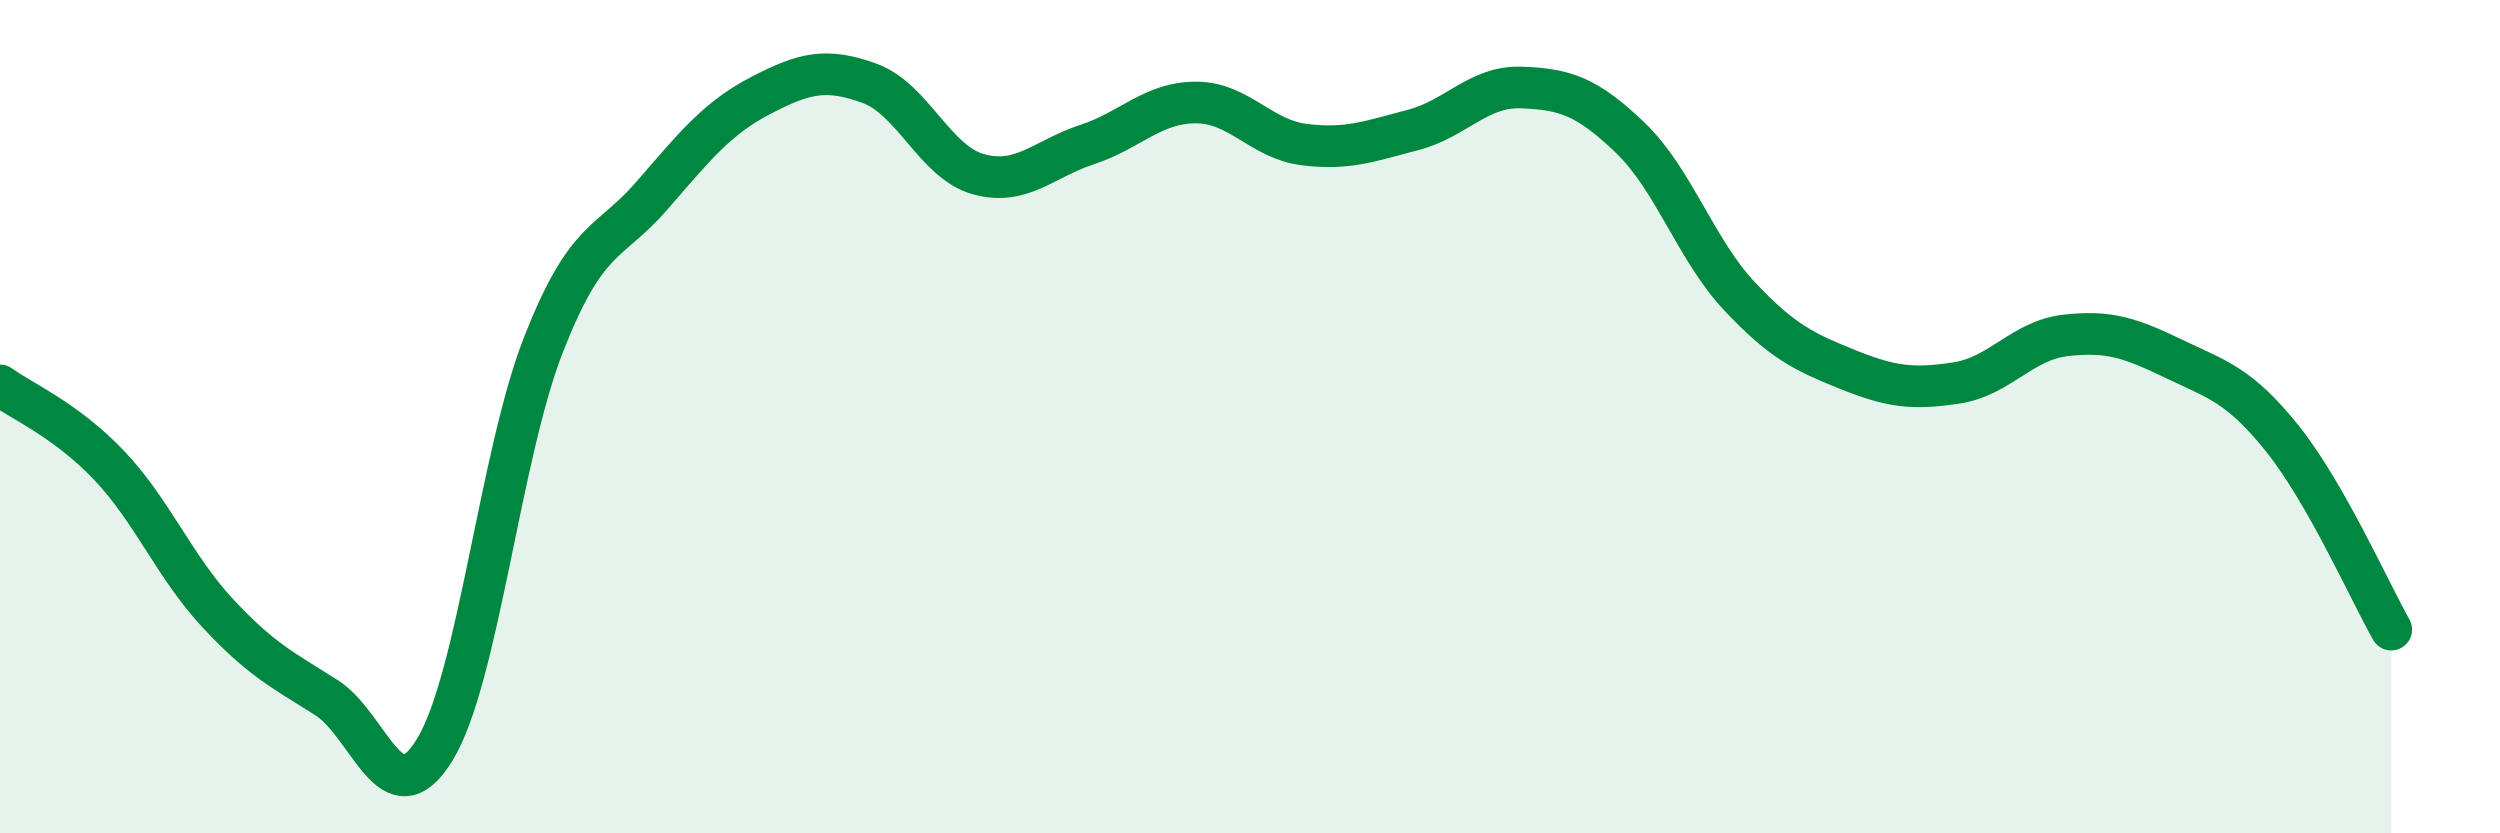
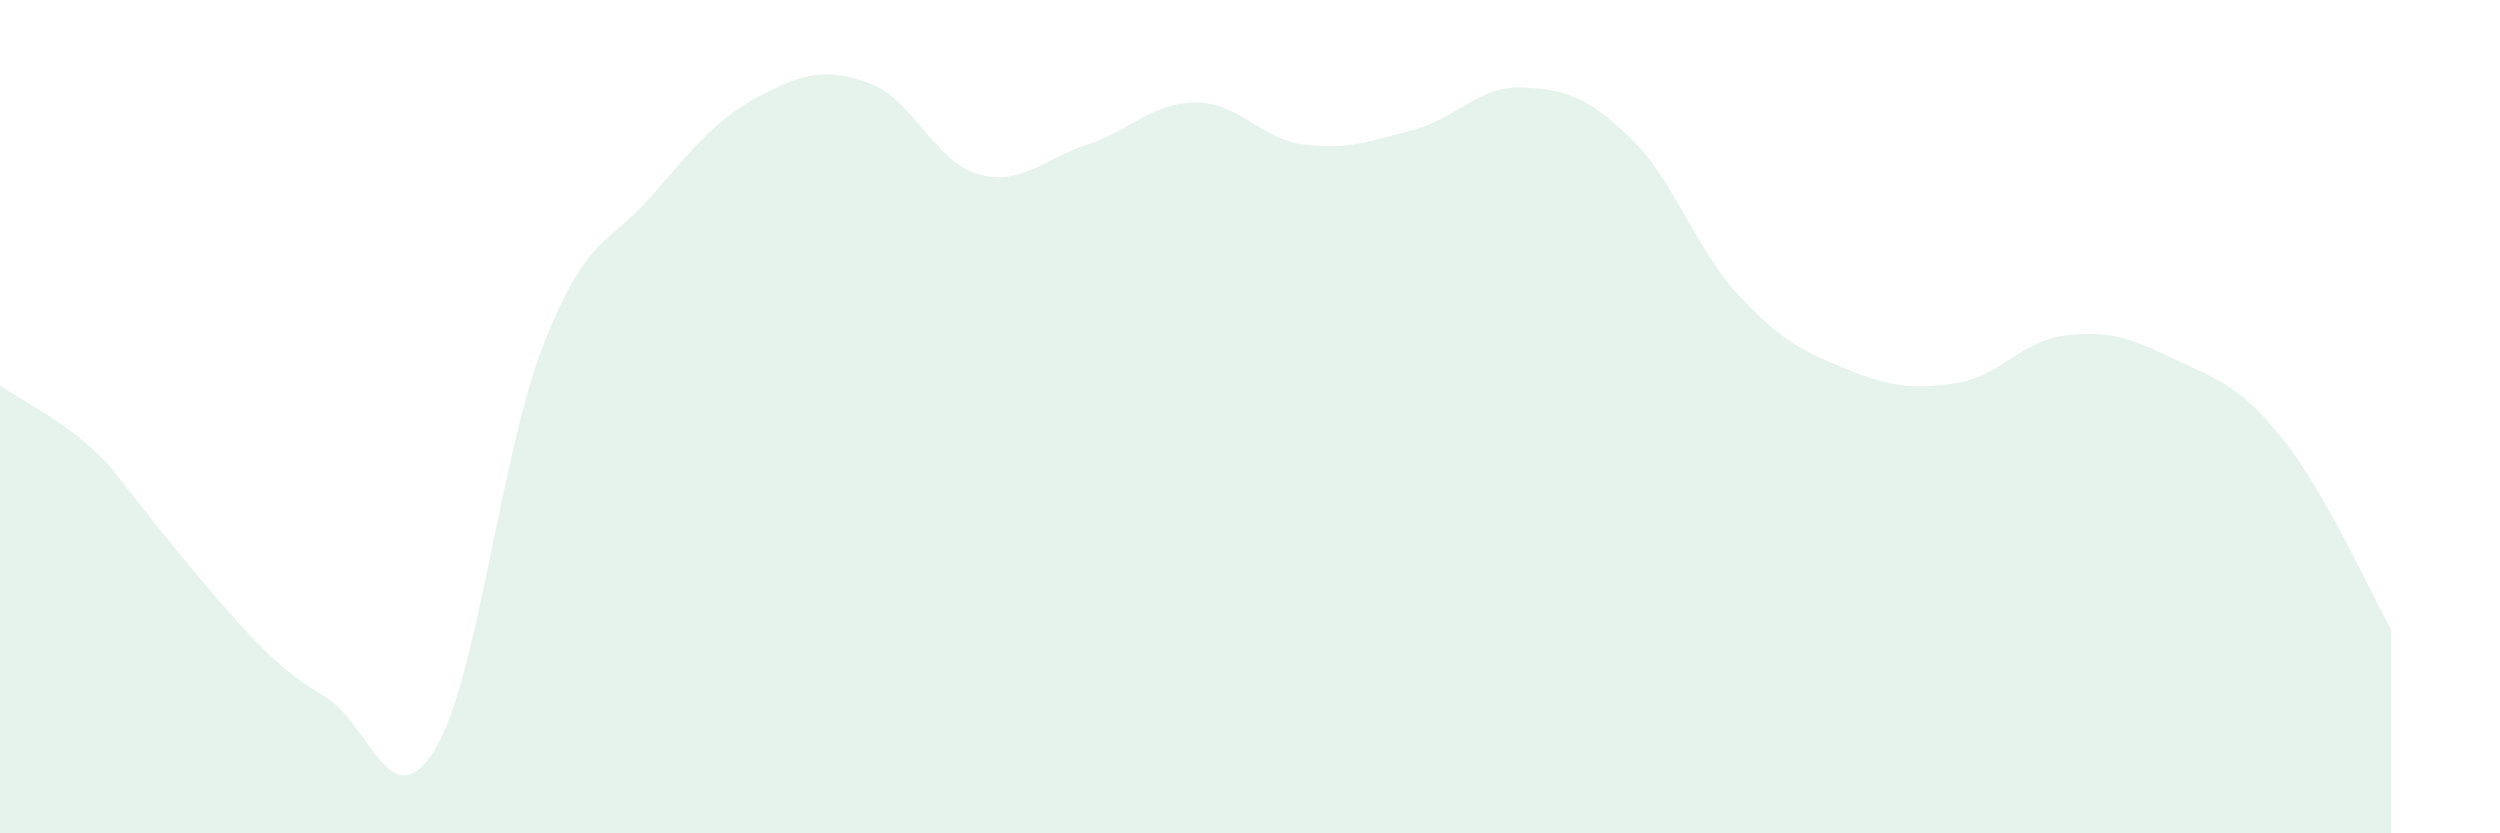
<svg xmlns="http://www.w3.org/2000/svg" width="60" height="20" viewBox="0 0 60 20">
-   <path d="M 0,9.25 C 0.52,9.63 1.57,10.07 2.61,11.16 C 3.65,12.25 4.18,13.59 5.22,14.71 C 6.26,15.83 6.79,16.08 7.83,16.74 C 8.87,17.4 9.39,19.69 10.43,18 C 11.47,16.31 12,10.94 13.04,8.28 C 14.08,5.62 14.61,5.89 15.65,4.69 C 16.69,3.49 17.22,2.83 18.26,2.29 C 19.3,1.75 19.83,1.62 20.87,2 C 21.91,2.38 22.44,3.89 23.48,4.18 C 24.52,4.47 25.05,3.81 26.09,3.47 C 27.13,3.13 27.66,2.46 28.7,2.46 C 29.74,2.46 30.26,3.34 31.3,3.47 C 32.34,3.6 32.87,3.39 33.91,3.12 C 34.95,2.85 35.48,2.06 36.52,2.1 C 37.56,2.14 38.09,2.31 39.13,3.31 C 40.17,4.31 40.7,5.99 41.74,7.1 C 42.78,8.21 43.31,8.45 44.35,8.87 C 45.39,9.29 45.92,9.35 46.96,9.19 C 48,9.03 48.53,8.17 49.57,8.05 C 50.61,7.93 51.13,8.11 52.17,8.61 C 53.21,9.11 53.74,9.23 54.78,10.53 C 55.82,11.83 56.87,14.19 57.39,15.11L57.39 20L0 20Z" fill="#008740" opacity="0.1" stroke-linecap="round" stroke-linejoin="round" />
-   <path d="M 0,9.25 C 0.52,9.63 1.57,10.07 2.61,11.16 C 3.65,12.25 4.18,13.59 5.22,14.71 C 6.26,15.83 6.79,16.08 7.83,16.74 C 8.87,17.4 9.39,19.69 10.43,18 C 11.47,16.31 12,10.94 13.04,8.28 C 14.08,5.62 14.61,5.89 15.65,4.69 C 16.69,3.49 17.22,2.83 18.26,2.29 C 19.3,1.75 19.83,1.62 20.87,2 C 21.91,2.38 22.44,3.89 23.48,4.18 C 24.52,4.47 25.05,3.81 26.09,3.47 C 27.13,3.13 27.66,2.46 28.7,2.46 C 29.74,2.46 30.26,3.34 31.3,3.47 C 32.34,3.6 32.87,3.39 33.91,3.12 C 34.95,2.85 35.48,2.06 36.52,2.1 C 37.56,2.14 38.09,2.31 39.13,3.31 C 40.17,4.31 40.7,5.99 41.74,7.1 C 42.78,8.21 43.31,8.45 44.35,8.87 C 45.39,9.29 45.92,9.35 46.96,9.19 C 48,9.03 48.53,8.17 49.57,8.05 C 50.61,7.93 51.13,8.11 52.17,8.61 C 53.21,9.11 53.74,9.23 54.78,10.53 C 55.82,11.83 56.87,14.19 57.39,15.11" stroke="#008740" stroke-width="1" fill="none" stroke-linecap="round" stroke-linejoin="round" />
+   <path d="M 0,9.25 C 0.52,9.63 1.57,10.07 2.61,11.16 C 6.26,15.83 6.79,16.08 7.83,16.74 C 8.87,17.4 9.39,19.69 10.43,18 C 11.47,16.31 12,10.94 13.04,8.28 C 14.08,5.62 14.61,5.89 15.65,4.69 C 16.69,3.49 17.22,2.83 18.26,2.29 C 19.3,1.75 19.83,1.62 20.87,2 C 21.91,2.38 22.44,3.89 23.48,4.18 C 24.52,4.47 25.05,3.81 26.09,3.47 C 27.13,3.13 27.66,2.46 28.7,2.46 C 29.74,2.46 30.26,3.34 31.3,3.47 C 32.34,3.6 32.87,3.39 33.91,3.12 C 34.95,2.85 35.48,2.06 36.52,2.1 C 37.56,2.14 38.09,2.31 39.13,3.31 C 40.17,4.31 40.7,5.99 41.74,7.1 C 42.78,8.21 43.31,8.45 44.35,8.87 C 45.39,9.29 45.92,9.35 46.96,9.19 C 48,9.03 48.53,8.17 49.57,8.05 C 50.61,7.93 51.13,8.11 52.17,8.61 C 53.21,9.11 53.74,9.23 54.78,10.53 C 55.82,11.83 56.87,14.19 57.39,15.11L57.39 20L0 20Z" fill="#008740" opacity="0.1" stroke-linecap="round" stroke-linejoin="round" />
</svg>